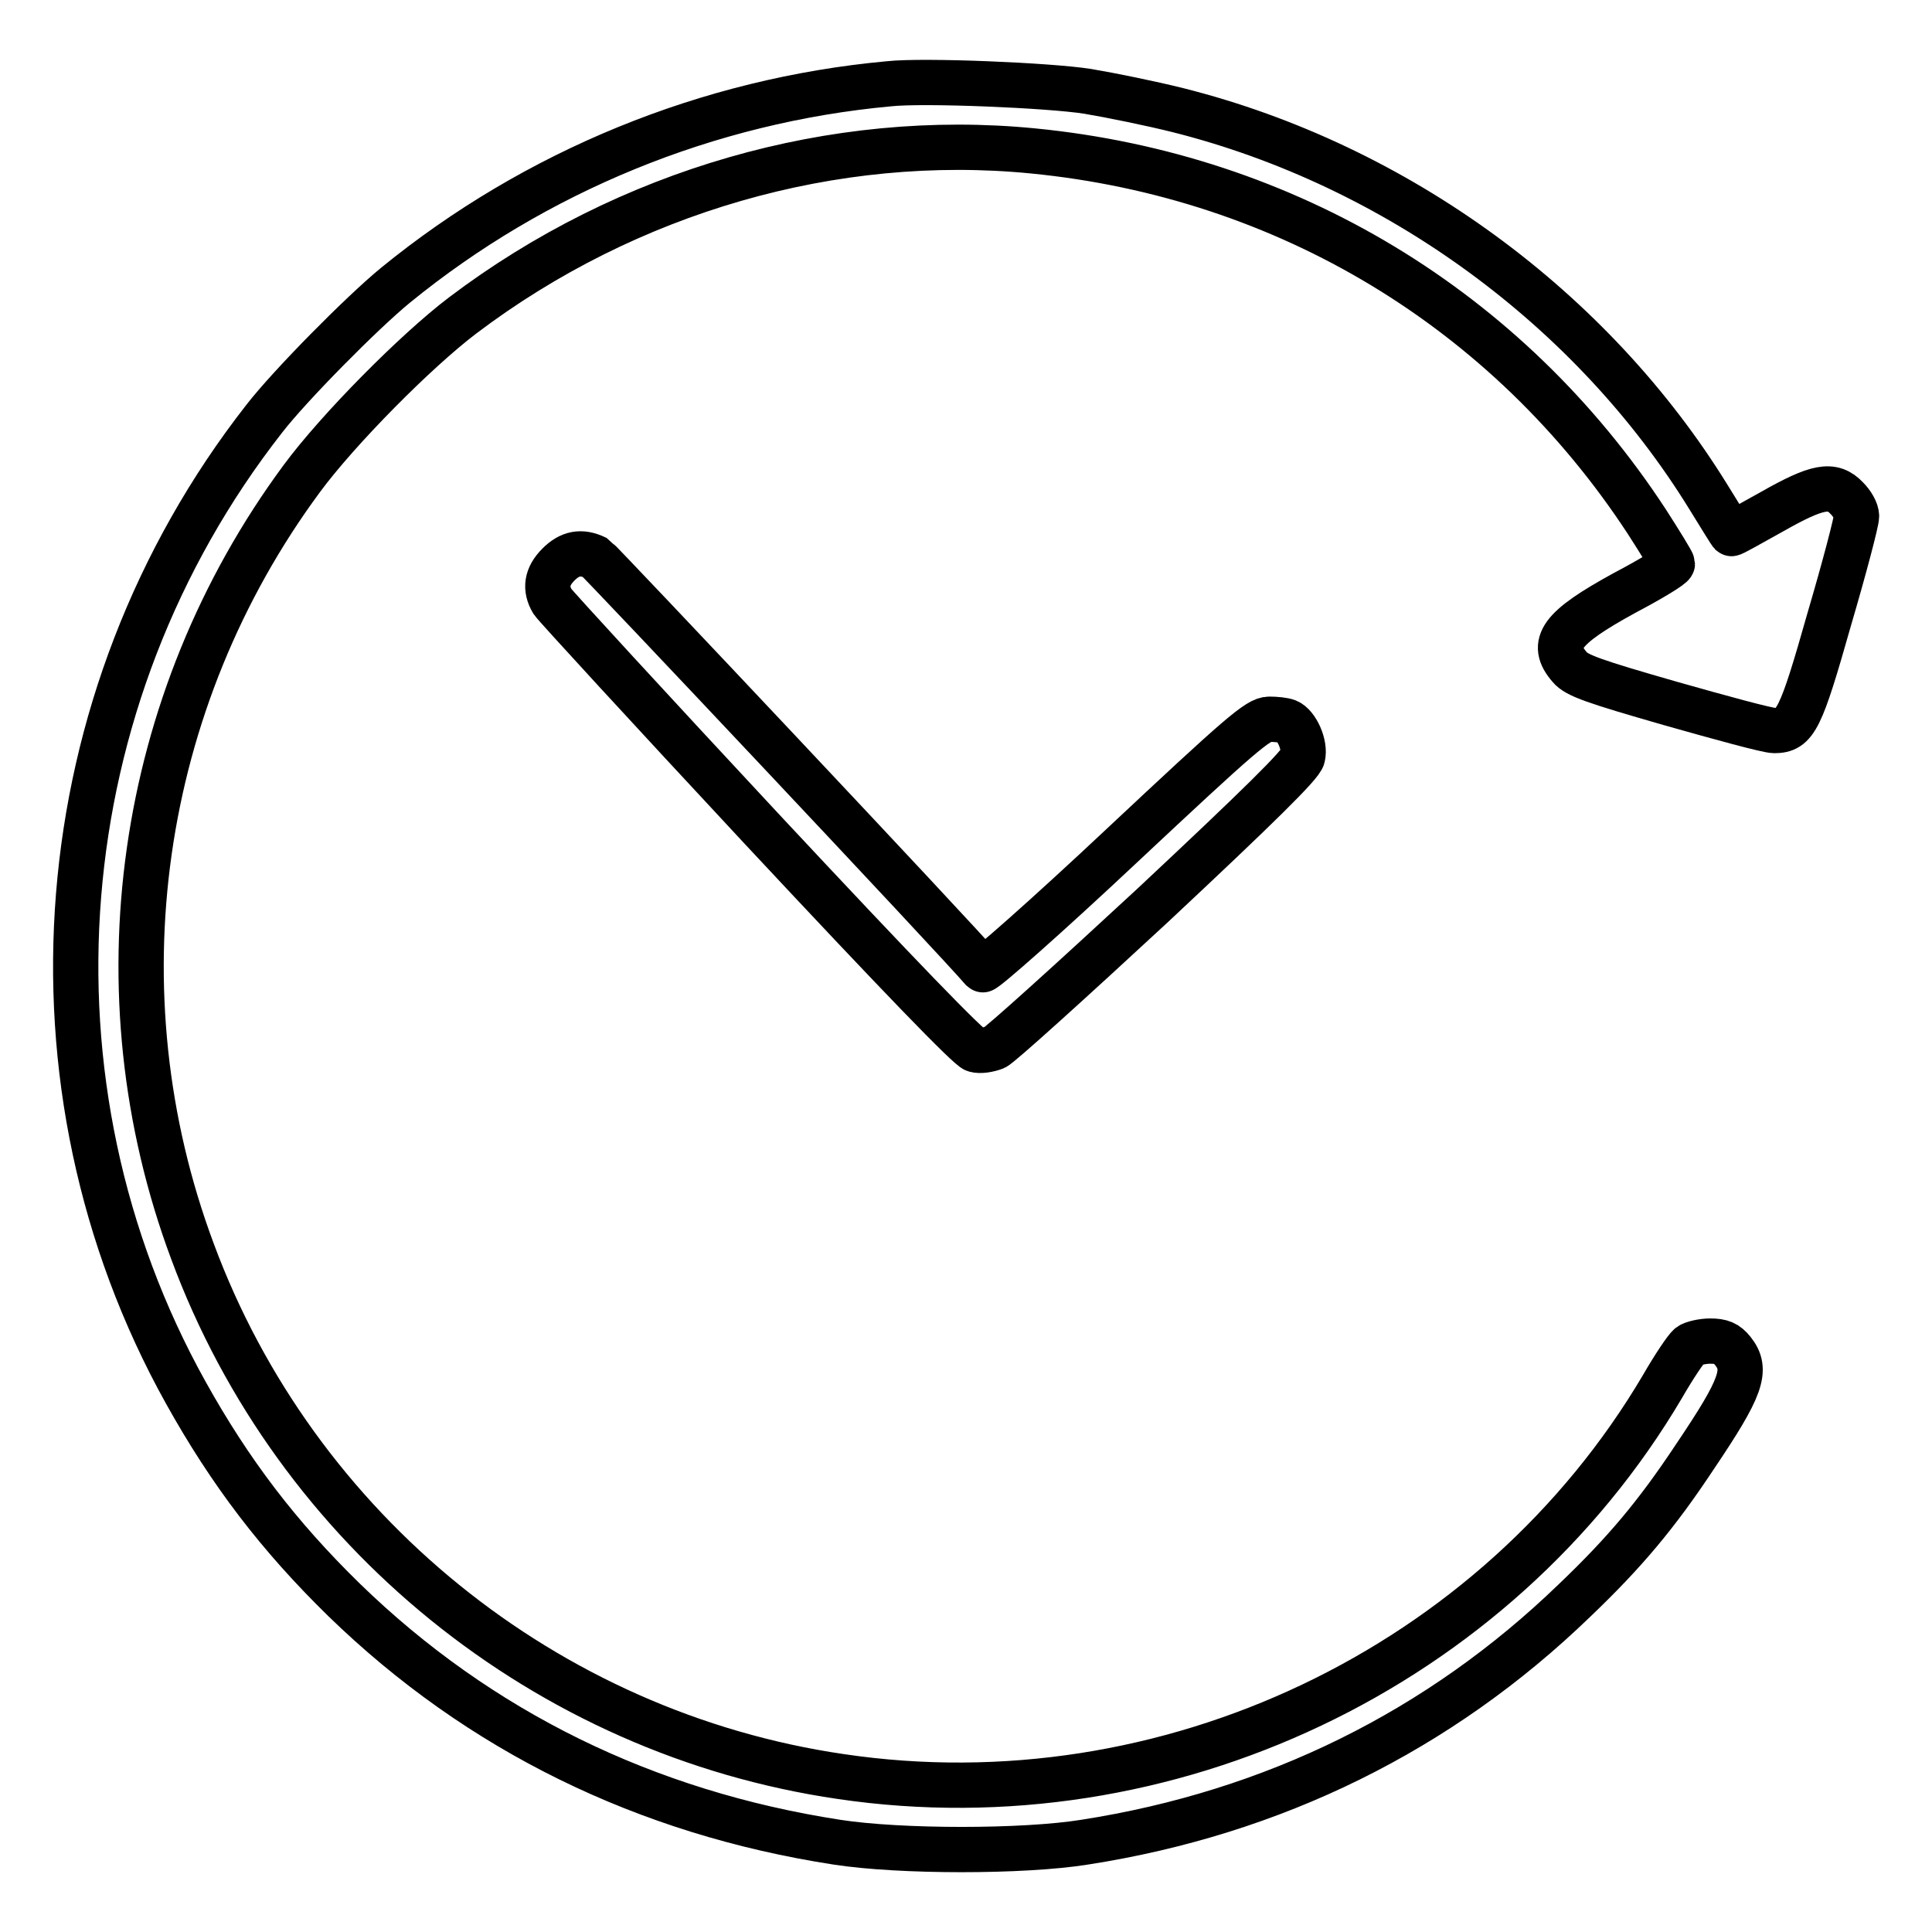
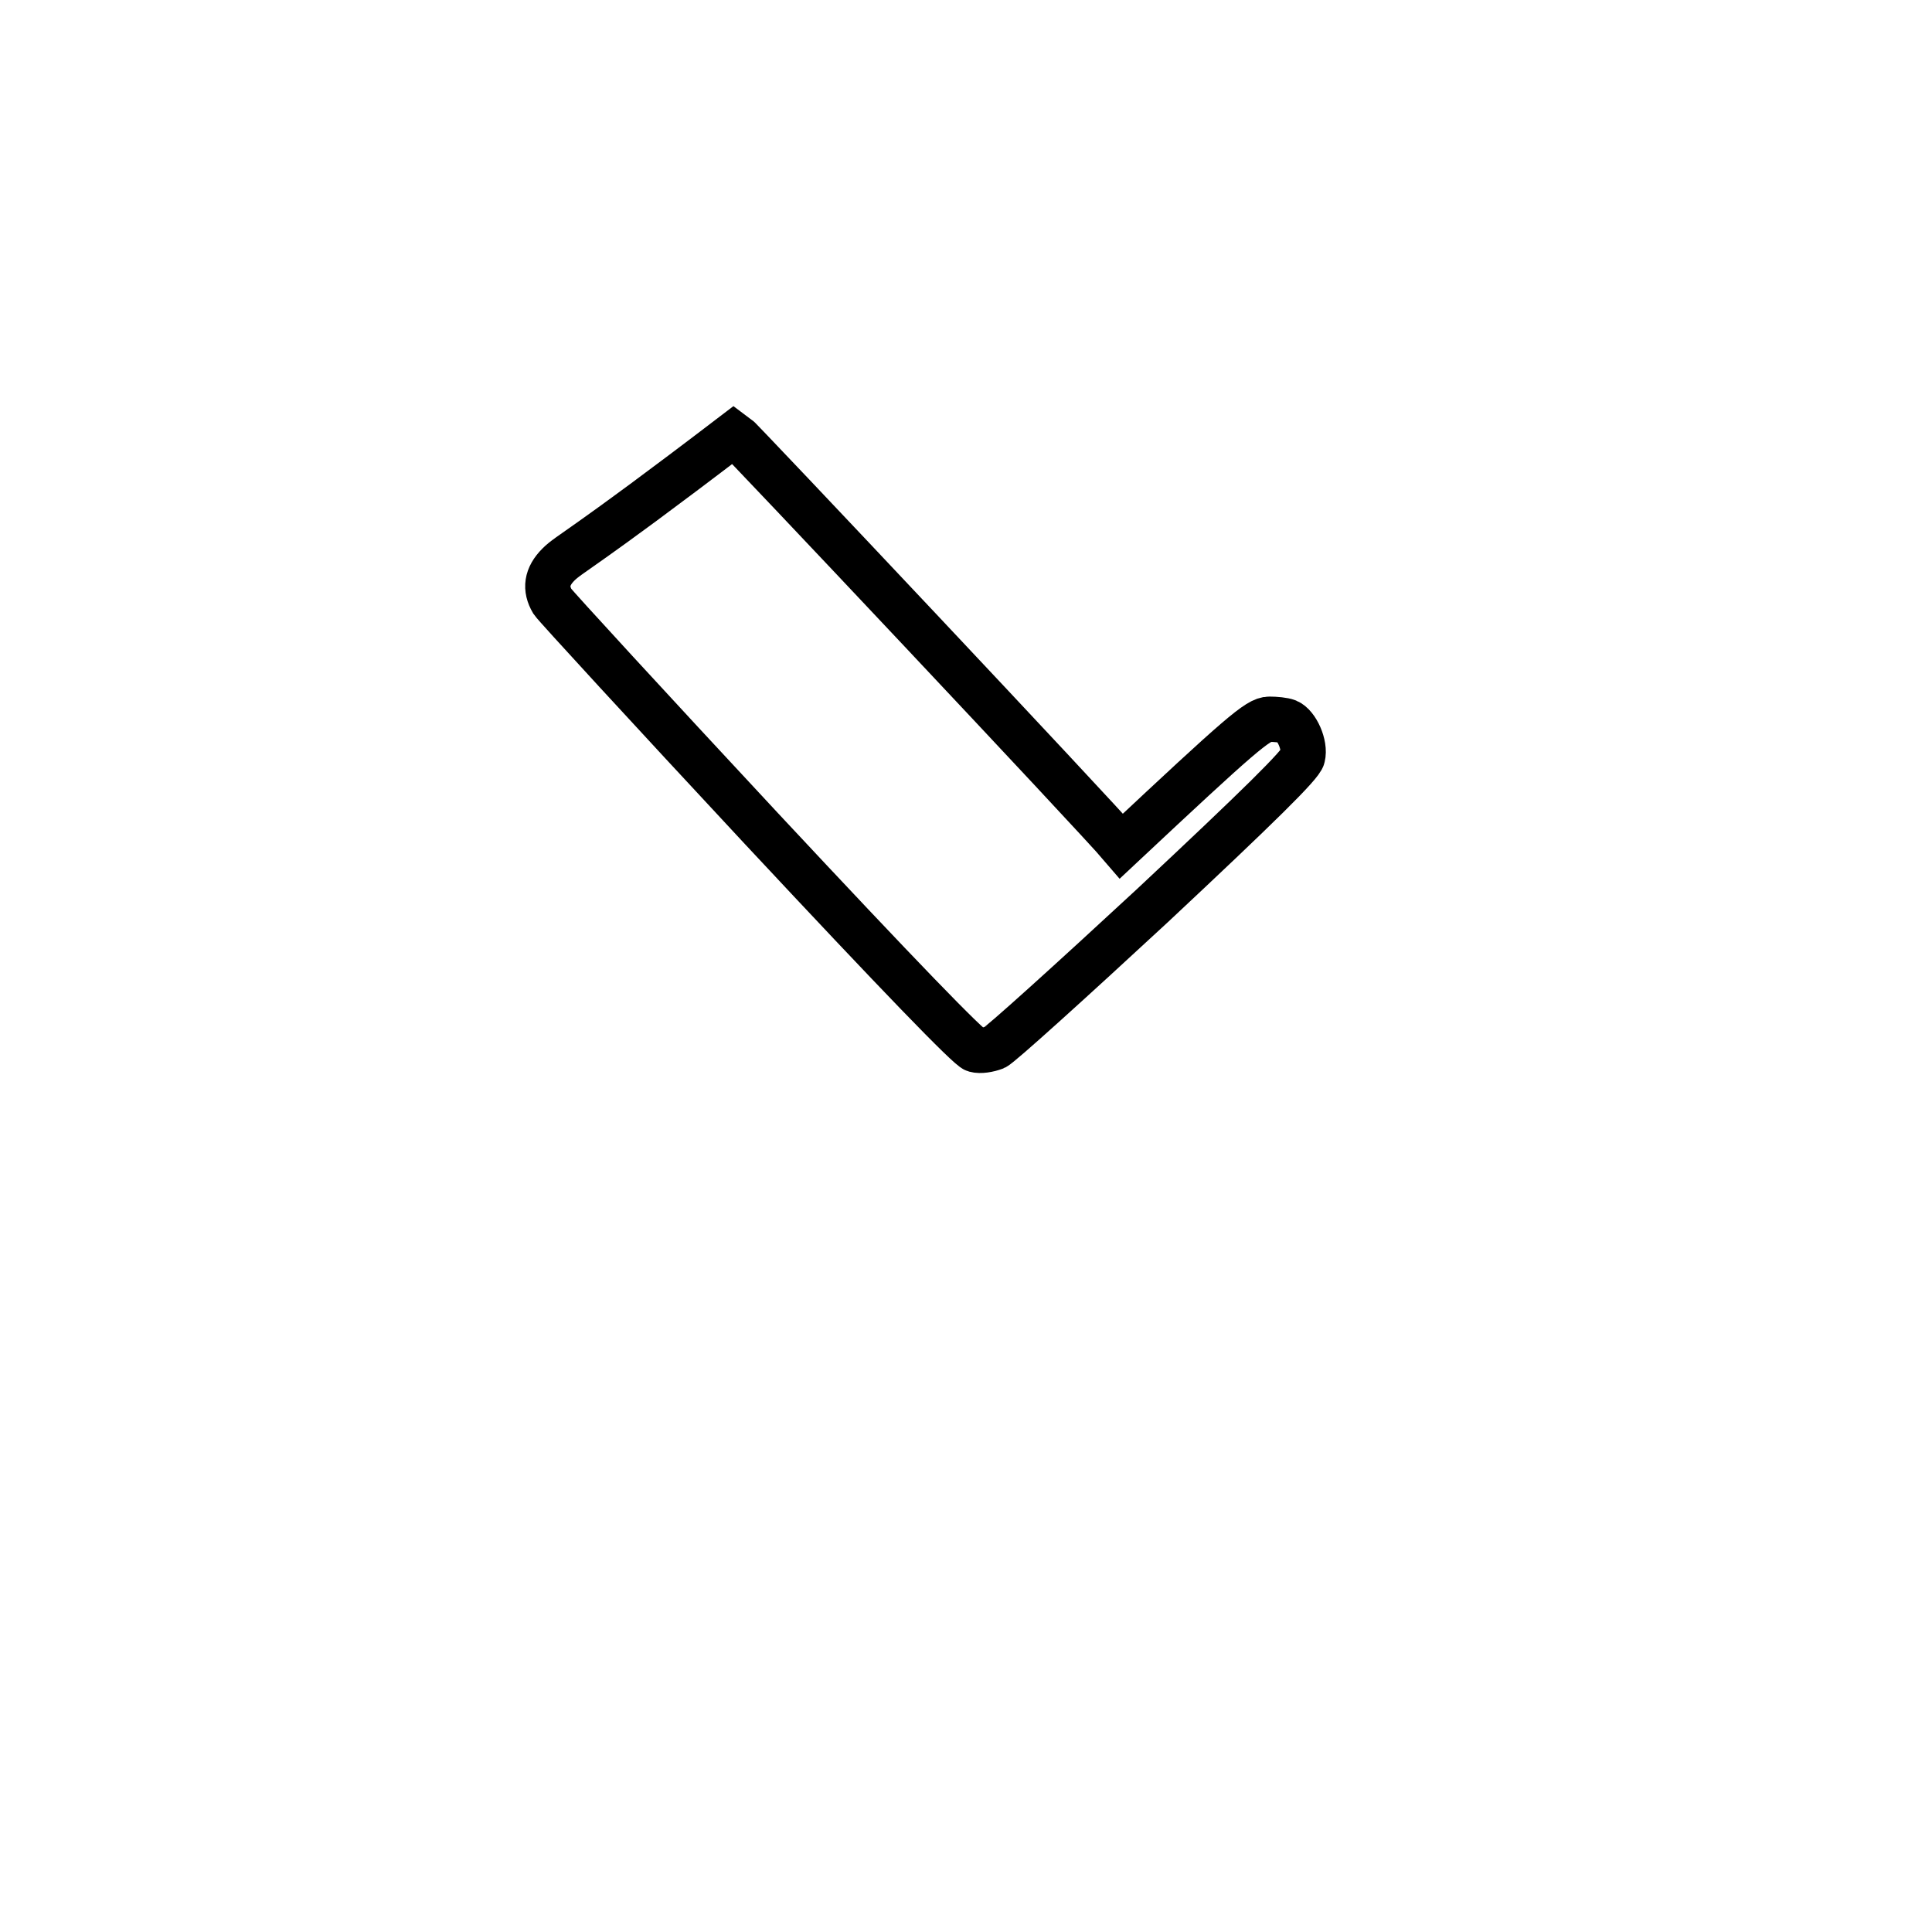
<svg xmlns="http://www.w3.org/2000/svg" version="1.1" x="0px" y="0px" viewBox="0 0 256 256" enable-background="new 0 0 256 256" xml:space="preserve">
  <g>
    <g>
      <g>
-         <path stroke-width="6" fill-opacity="0" stroke="#000000" d="M117.8,11.1c-24,2.2-46.9,11.6-65.4,26.7C48,41.4,38.4,51.1,35,55.5c-29,37.1-33.1,88.2-10.4,129c5.9,10.6,12.3,19,21,27.5c17.9,17.4,40,28.2,65.3,32.1c8.4,1.3,24.7,1.3,32.8,0c25.1-3.9,47.1-14.8,64.9-32c6.7-6.4,10.9-11.4,16-19.1c6.2-9.2,7-11.5,5-14c-0.8-1-1.5-1.3-3-1.3c-1,0-2.3,0.3-2.7,0.6c-0.5,0.4-2.1,2.8-3.6,5.4c-22,37.3-65.7,58.1-108.9,51.7c-39-5.7-72.2-32.6-85.9-69.6C12.7,131.5,18.2,92.9,40,63.4c4.8-6.5,15.1-16.9,21.3-21.6c21.8-16.5,49.2-24.4,75.6-21.8c33.6,3.3,62.9,21,81.3,49.1c1.8,2.8,3.4,5.4,3.4,5.6c0,0.3-2.8,2-6.4,3.9c-8.4,4.6-9.9,6.7-7.2,9.8c0.9,1.1,3.2,1.9,13.3,4.8c6.7,1.9,12.9,3.6,13.8,3.6c2.8,0,3.5-1.4,7.3-14.8c2-6.8,3.6-12.9,3.6-13.6c0-0.7-0.6-1.7-1.3-2.4c-1.9-2-3.9-1.6-9.9,1.8c-2.9,1.6-5.3,3-5.4,2.9c-0.1-0.1-1.4-2.2-3-4.8c-15.4-25-41.3-44-70.3-51.3c-3.6-0.9-9-2-12-2.5C139,11.3,122.4,10.6,117.8,11.1z" />
-         <path stroke-width="6" fill-opacity="0" stroke="#000000" d="M74,74.8c-1.6,1.6-1.8,3.2-0.8,4.9c0.4,0.6,12.8,14.1,27.7,30.1c18.3,19.6,27.5,29.1,28.3,29.3c0.7,0.2,1.8,0,2.6-0.3c0.7-0.3,10.1-8.8,20.9-18.8c14.1-13.2,19.7-18.7,19.9-19.7c0.4-1.6-0.8-4.2-2-4.7c-0.5-0.2-1.6-0.3-2.4-0.3c-1.5,0-3.8,2-19.6,16.8c-9.9,9.3-18.2,16.6-18.4,16.4c-3.4-4-50.7-54.2-51.3-54.6C77,73,75.5,73.3,74,74.8z" />
+         <path stroke-width="6" fill-opacity="0" stroke="#000000" d="M74,74.8c-1.6,1.6-1.8,3.2-0.8,4.9c0.4,0.6,12.8,14.1,27.7,30.1c18.3,19.6,27.5,29.1,28.3,29.3c0.7,0.2,1.8,0,2.6-0.3c0.7-0.3,10.1-8.8,20.9-18.8c14.1-13.2,19.7-18.7,19.9-19.7c0.4-1.6-0.8-4.2-2-4.7c-0.5-0.2-1.6-0.3-2.4-0.3c-1.5,0-3.8,2-19.6,16.8c-3.4-4-50.7-54.2-51.3-54.6C77,73,75.5,73.3,74,74.8z" />
      </g>
    </g>
  </g>
</svg>